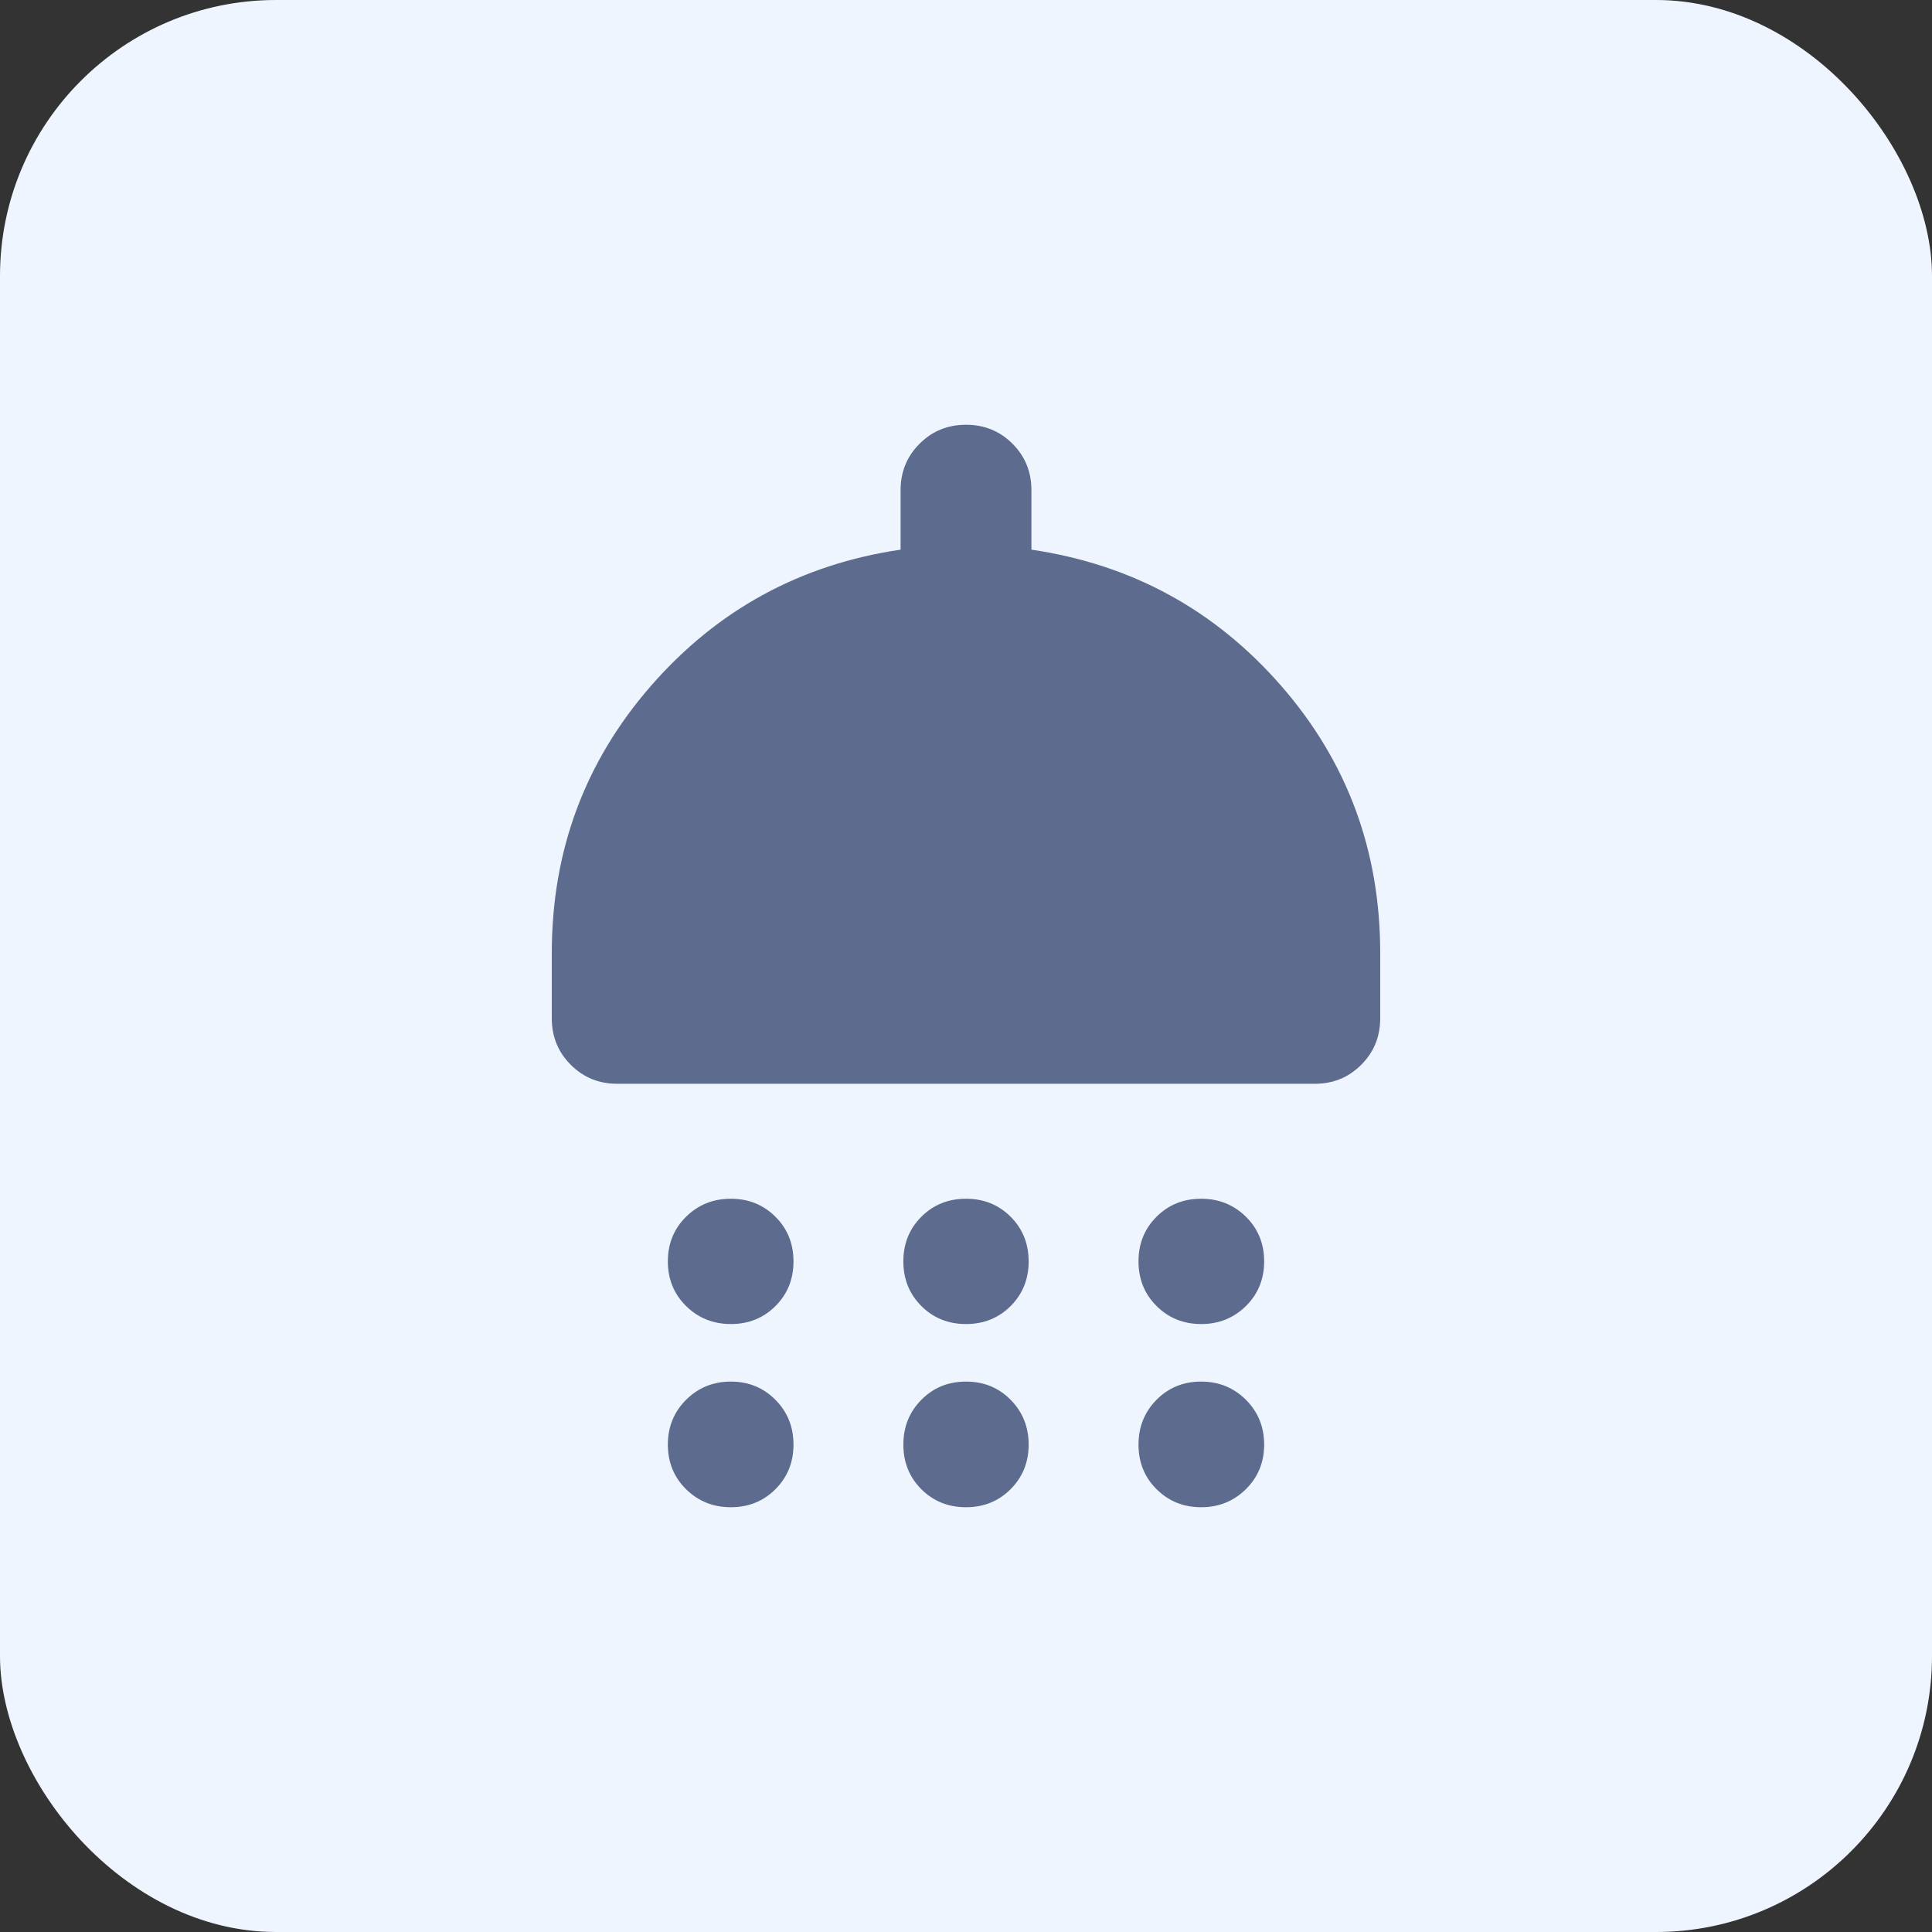
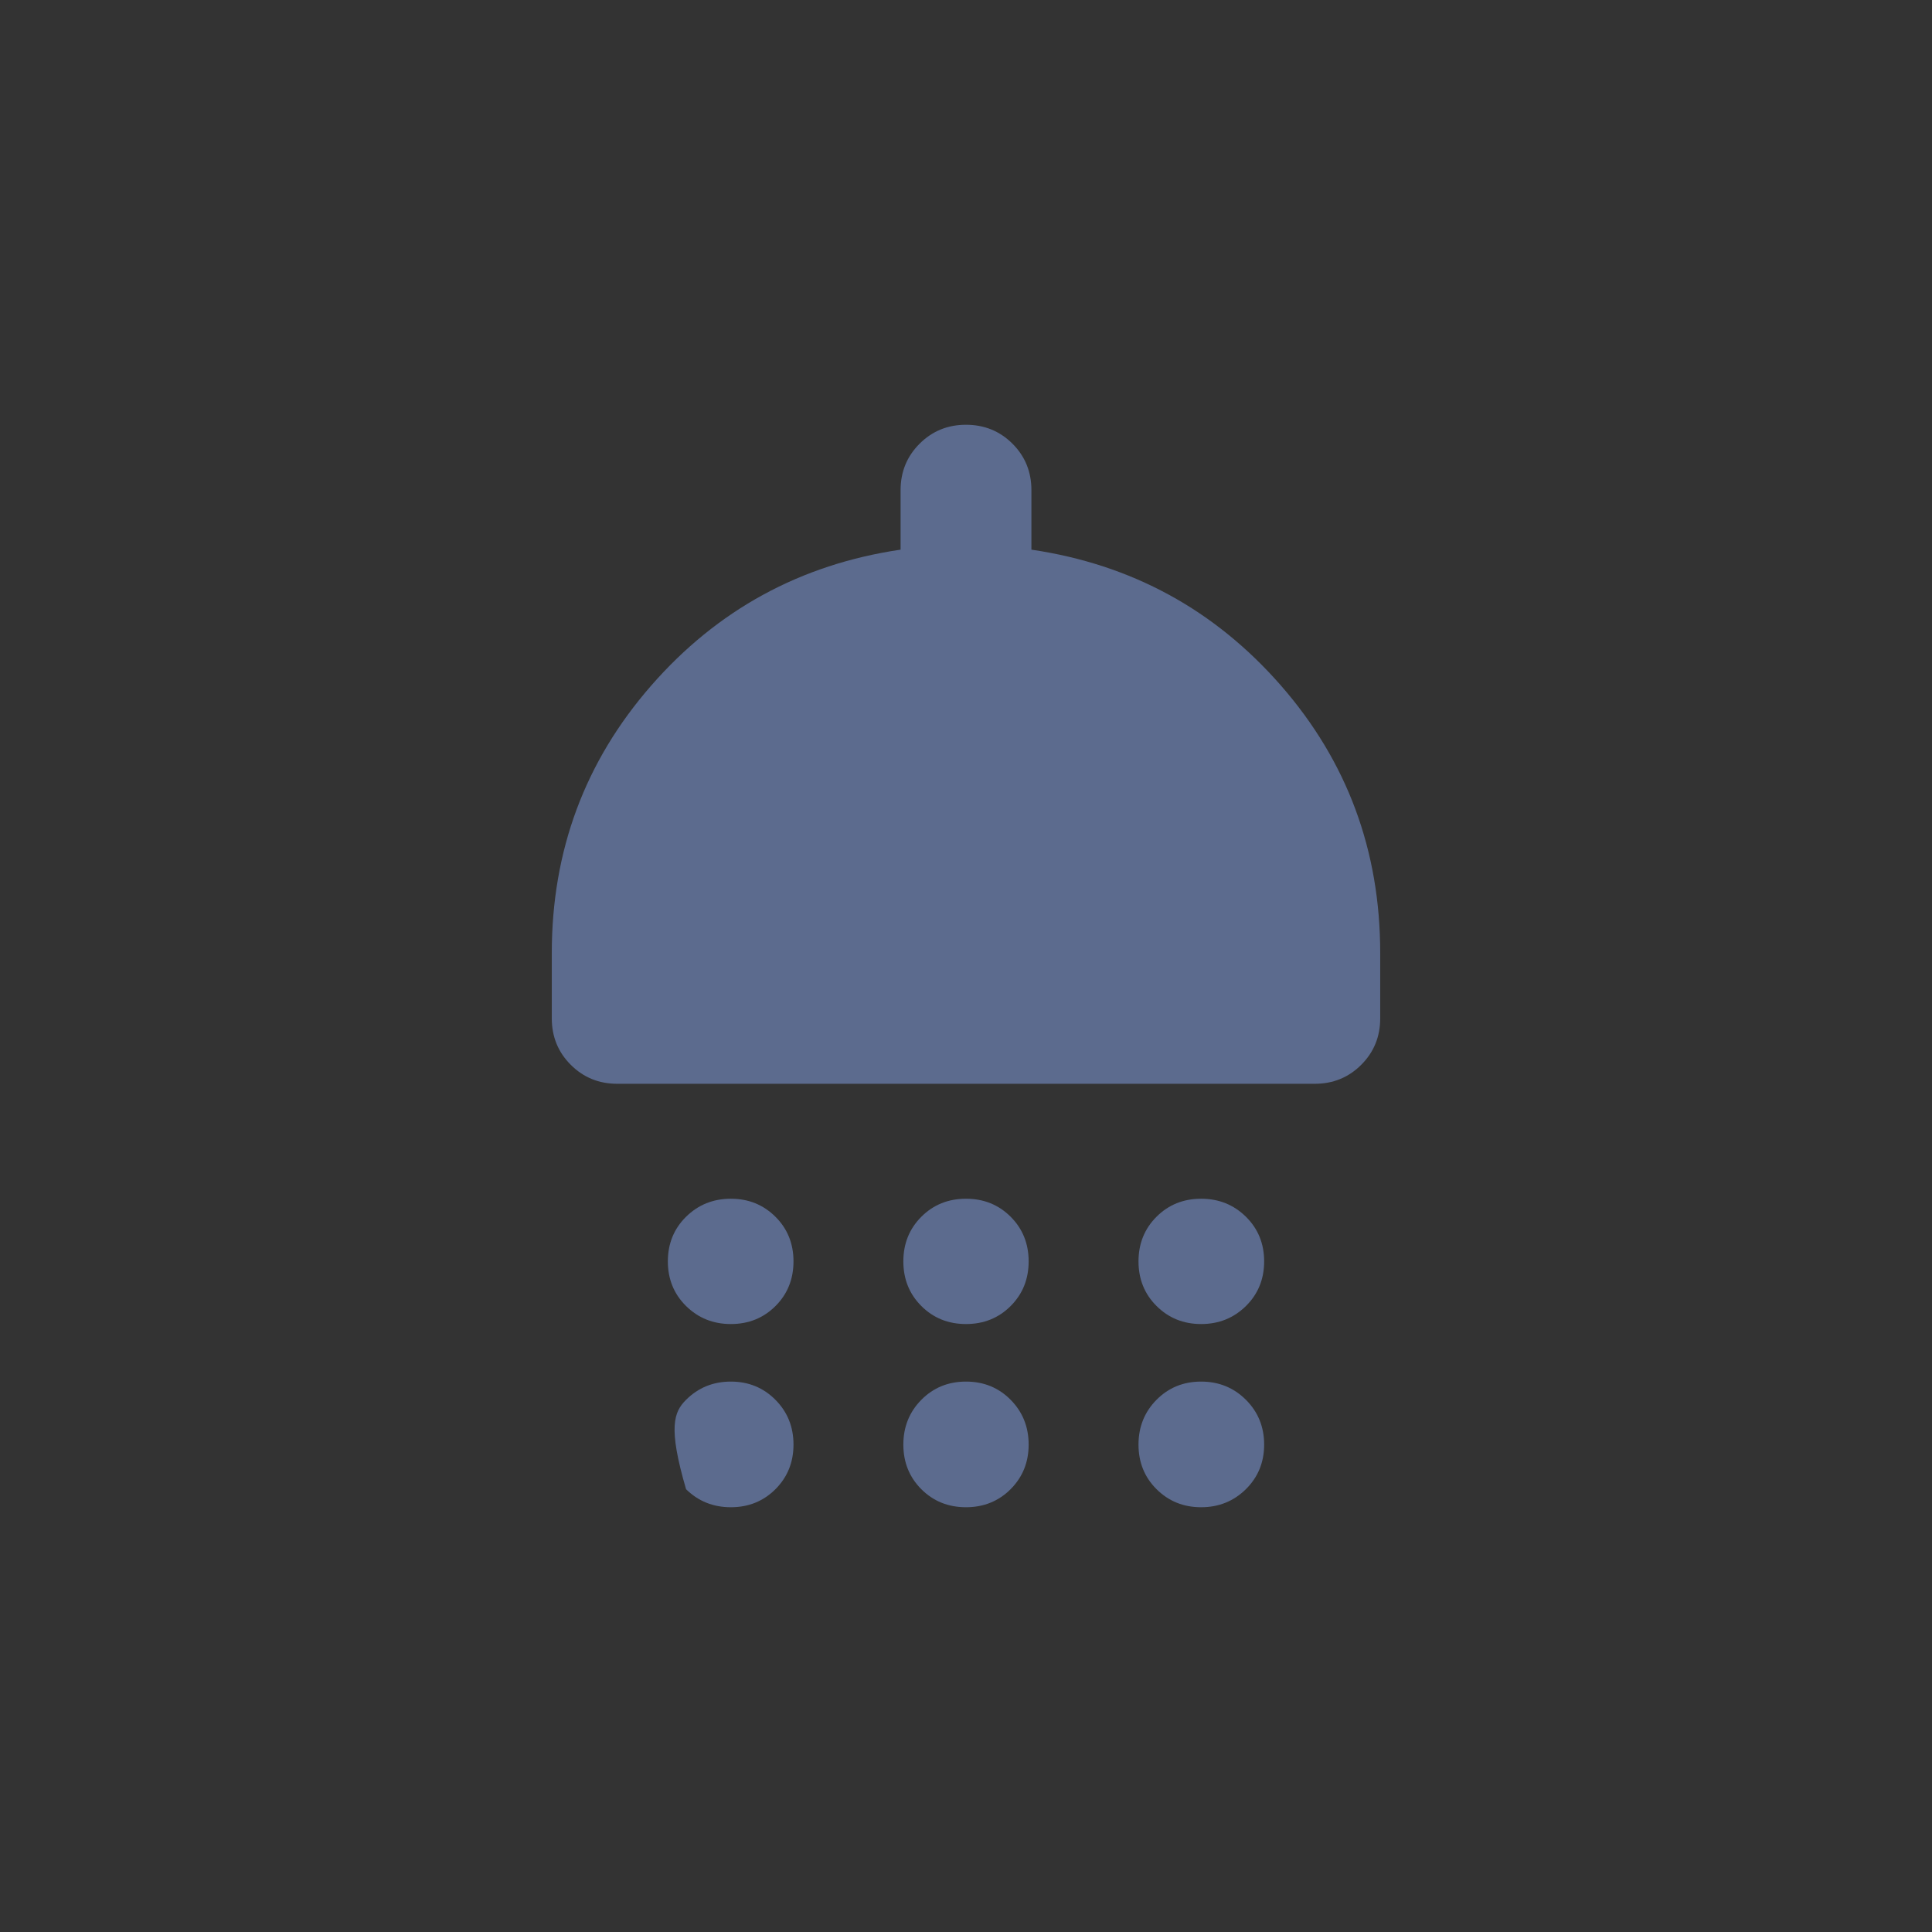
<svg xmlns="http://www.w3.org/2000/svg" width="28" height="28" viewBox="0 0 28 28" fill="none">
  <rect x="0" y="0" width="28" height="28" fill="#333333" stroke="none" />
-   <rect width="28" height="28" rx="4" fill="#EFF5FF" />
-   <path d="M10.592 19.189C10.336 19.189 10.12 19.102 9.943 18.928C9.767 18.754 9.679 18.538 9.679 18.281C9.679 18.024 9.767 17.808 9.943 17.634C10.12 17.46 10.336 17.373 10.592 17.373C10.848 17.373 11.063 17.46 11.238 17.634C11.413 17.808 11.5 18.024 11.5 18.281C11.5 18.538 11.413 18.754 11.239 18.928C11.065 19.102 10.849 19.189 10.592 19.189ZM14 19.189C13.743 19.189 13.527 19.102 13.353 18.928C13.179 18.754 13.092 18.538 13.092 18.281C13.092 18.024 13.179 17.808 13.353 17.634C13.527 17.46 13.743 17.373 14 17.373C14.257 17.373 14.473 17.46 14.647 17.634C14.821 17.808 14.908 18.024 14.908 18.281C14.908 18.538 14.821 18.754 14.647 18.928C14.473 19.102 14.257 19.189 14 19.189ZM17.408 19.189C17.152 19.189 16.937 19.102 16.762 18.928C16.587 18.754 16.5 18.538 16.5 18.281C16.5 18.024 16.587 17.808 16.761 17.634C16.935 17.46 17.151 17.373 17.408 17.373C17.664 17.373 17.88 17.46 18.057 17.634C18.233 17.808 18.321 18.024 18.321 18.281C18.321 18.538 18.233 18.754 18.057 18.928C17.88 19.102 17.664 19.189 17.408 19.189ZM8.945 15.707C8.679 15.707 8.455 15.615 8.272 15.432C8.089 15.249 7.997 15.025 7.997 14.759V13.811C7.997 12.329 8.477 11.037 9.436 9.938C10.396 8.838 11.601 8.18 13.052 7.966V7.104C13.052 6.838 13.144 6.614 13.327 6.431C13.51 6.248 13.734 6.156 14 6.156C14.266 6.156 14.491 6.248 14.674 6.431C14.857 6.614 14.948 6.838 14.948 7.104V7.966C16.399 8.18 17.604 8.837 18.564 9.935C19.523 11.033 20.003 12.325 20.003 13.811V14.759C20.003 15.025 19.911 15.249 19.728 15.432C19.545 15.615 19.321 15.707 19.055 15.707H8.945ZM10.592 21.844C10.336 21.844 10.12 21.757 9.943 21.583C9.767 21.409 9.679 21.193 9.679 20.936C9.679 20.68 9.767 20.463 9.943 20.287C10.12 20.111 10.336 20.023 10.592 20.023C10.848 20.023 11.063 20.111 11.238 20.287C11.413 20.463 11.5 20.68 11.5 20.936C11.5 21.192 11.413 21.407 11.239 21.582C11.065 21.756 10.849 21.844 10.592 21.844ZM14 21.844C13.743 21.844 13.527 21.757 13.353 21.583C13.179 21.409 13.092 21.193 13.092 20.936C13.092 20.68 13.179 20.463 13.353 20.287C13.527 20.111 13.743 20.023 14 20.023C14.257 20.023 14.473 20.111 14.647 20.287C14.821 20.463 14.908 20.68 14.908 20.936C14.908 21.192 14.821 21.407 14.647 21.582C14.473 21.756 14.257 21.844 14 21.844ZM17.408 21.844C17.152 21.844 16.937 21.757 16.762 21.583C16.587 21.409 16.5 21.193 16.5 20.936C16.5 20.68 16.587 20.463 16.761 20.287C16.935 20.111 17.151 20.023 17.408 20.023C17.664 20.023 17.88 20.111 18.057 20.287C18.233 20.463 18.321 20.68 18.321 20.936C18.321 21.192 18.233 21.407 18.057 21.582C17.88 21.756 17.664 21.844 17.408 21.844Z" fill="#5C6B8E" />
+   <path d="M10.592 19.189C10.336 19.189 10.12 19.102 9.943 18.928C9.767 18.754 9.679 18.538 9.679 18.281C9.679 18.024 9.767 17.808 9.943 17.634C10.12 17.46 10.336 17.373 10.592 17.373C10.848 17.373 11.063 17.46 11.238 17.634C11.413 17.808 11.5 18.024 11.5 18.281C11.5 18.538 11.413 18.754 11.239 18.928C11.065 19.102 10.849 19.189 10.592 19.189ZM14 19.189C13.743 19.189 13.527 19.102 13.353 18.928C13.179 18.754 13.092 18.538 13.092 18.281C13.092 18.024 13.179 17.808 13.353 17.634C13.527 17.46 13.743 17.373 14 17.373C14.257 17.373 14.473 17.46 14.647 17.634C14.821 17.808 14.908 18.024 14.908 18.281C14.908 18.538 14.821 18.754 14.647 18.928C14.473 19.102 14.257 19.189 14 19.189ZM17.408 19.189C17.152 19.189 16.937 19.102 16.762 18.928C16.587 18.754 16.5 18.538 16.5 18.281C16.5 18.024 16.587 17.808 16.761 17.634C16.935 17.46 17.151 17.373 17.408 17.373C17.664 17.373 17.88 17.46 18.057 17.634C18.233 17.808 18.321 18.024 18.321 18.281C18.321 18.538 18.233 18.754 18.057 18.928C17.88 19.102 17.664 19.189 17.408 19.189ZM8.945 15.707C8.679 15.707 8.455 15.615 8.272 15.432C8.089 15.249 7.997 15.025 7.997 14.759V13.811C7.997 12.329 8.477 11.037 9.436 9.938C10.396 8.838 11.601 8.18 13.052 7.966V7.104C13.052 6.838 13.144 6.614 13.327 6.431C13.51 6.248 13.734 6.156 14 6.156C14.266 6.156 14.491 6.248 14.674 6.431C14.857 6.614 14.948 6.838 14.948 7.104V7.966C16.399 8.18 17.604 8.837 18.564 9.935C19.523 11.033 20.003 12.325 20.003 13.811V14.759C20.003 15.025 19.911 15.249 19.728 15.432C19.545 15.615 19.321 15.707 19.055 15.707H8.945ZM10.592 21.844C10.336 21.844 10.12 21.757 9.943 21.583C9.679 20.68 9.767 20.463 9.943 20.287C10.12 20.111 10.336 20.023 10.592 20.023C10.848 20.023 11.063 20.111 11.238 20.287C11.413 20.463 11.5 20.68 11.5 20.936C11.5 21.192 11.413 21.407 11.239 21.582C11.065 21.756 10.849 21.844 10.592 21.844ZM14 21.844C13.743 21.844 13.527 21.757 13.353 21.583C13.179 21.409 13.092 21.193 13.092 20.936C13.092 20.68 13.179 20.463 13.353 20.287C13.527 20.111 13.743 20.023 14 20.023C14.257 20.023 14.473 20.111 14.647 20.287C14.821 20.463 14.908 20.68 14.908 20.936C14.908 21.192 14.821 21.407 14.647 21.582C14.473 21.756 14.257 21.844 14 21.844ZM17.408 21.844C17.152 21.844 16.937 21.757 16.762 21.583C16.587 21.409 16.5 21.193 16.5 20.936C16.5 20.68 16.587 20.463 16.761 20.287C16.935 20.111 17.151 20.023 17.408 20.023C17.664 20.023 17.88 20.111 18.057 20.287C18.233 20.463 18.321 20.68 18.321 20.936C18.321 21.192 18.233 21.407 18.057 21.582C17.88 21.756 17.664 21.844 17.408 21.844Z" fill="#5C6B8E" />
</svg>